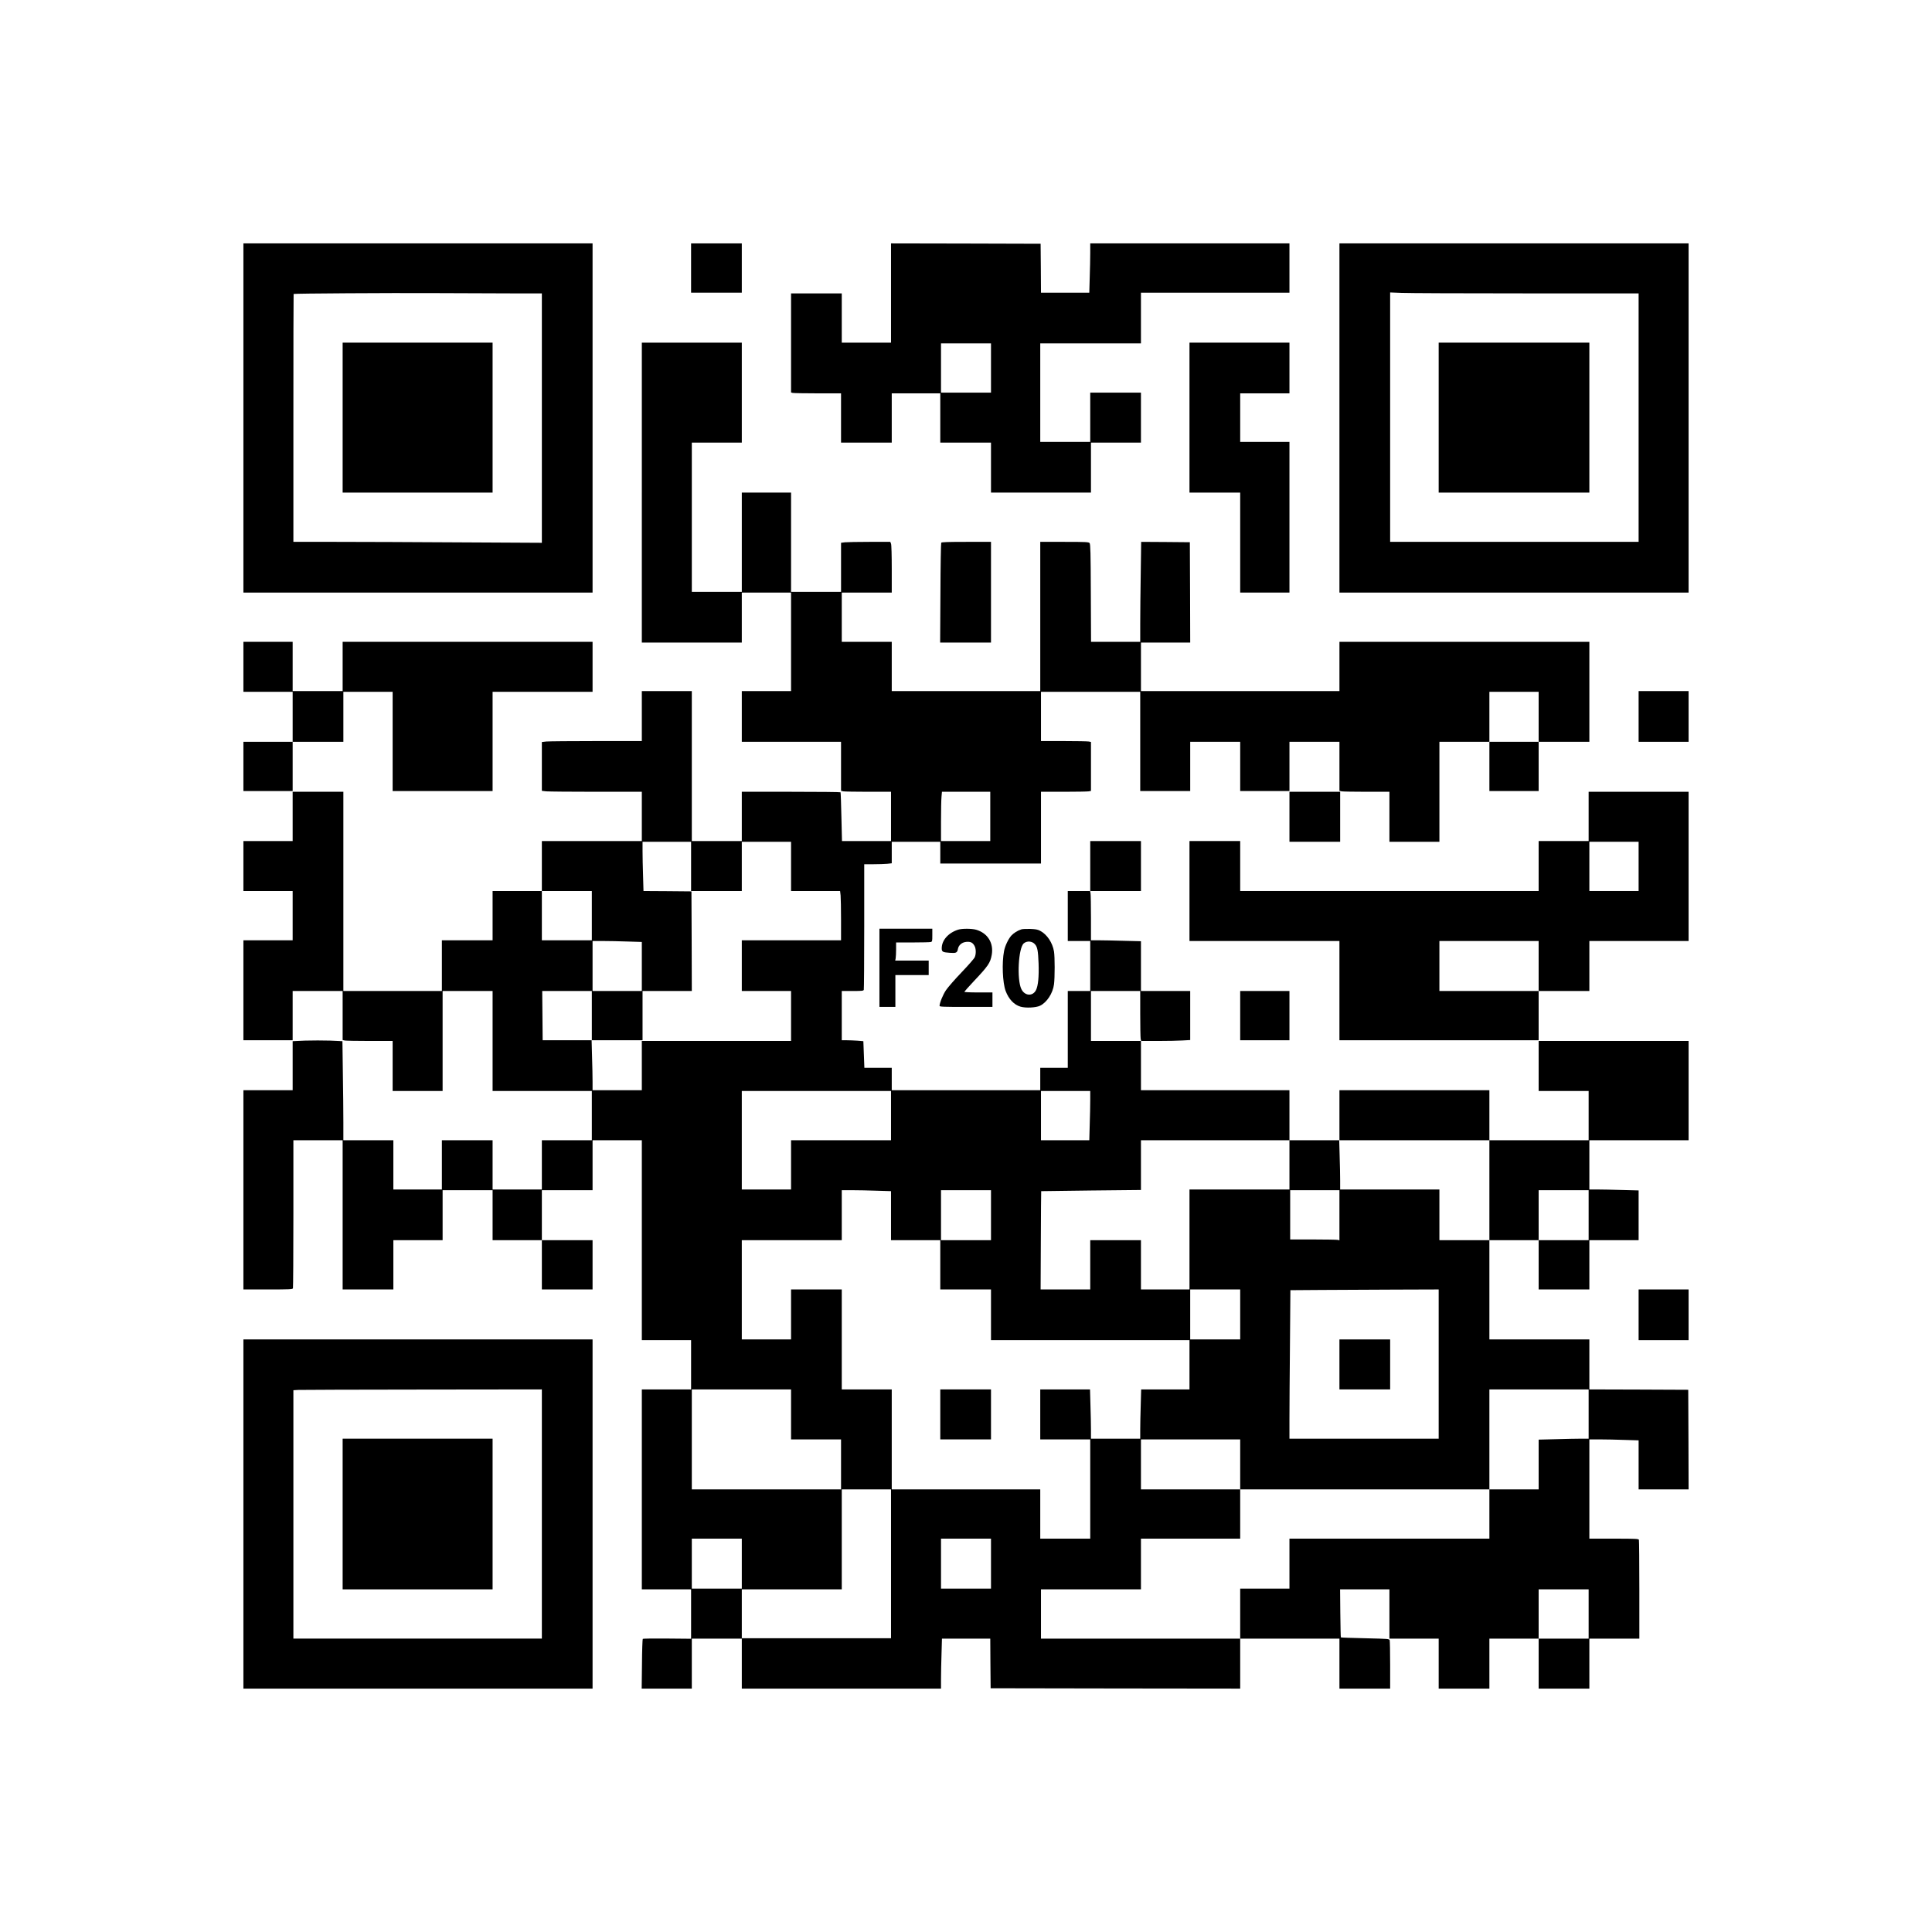
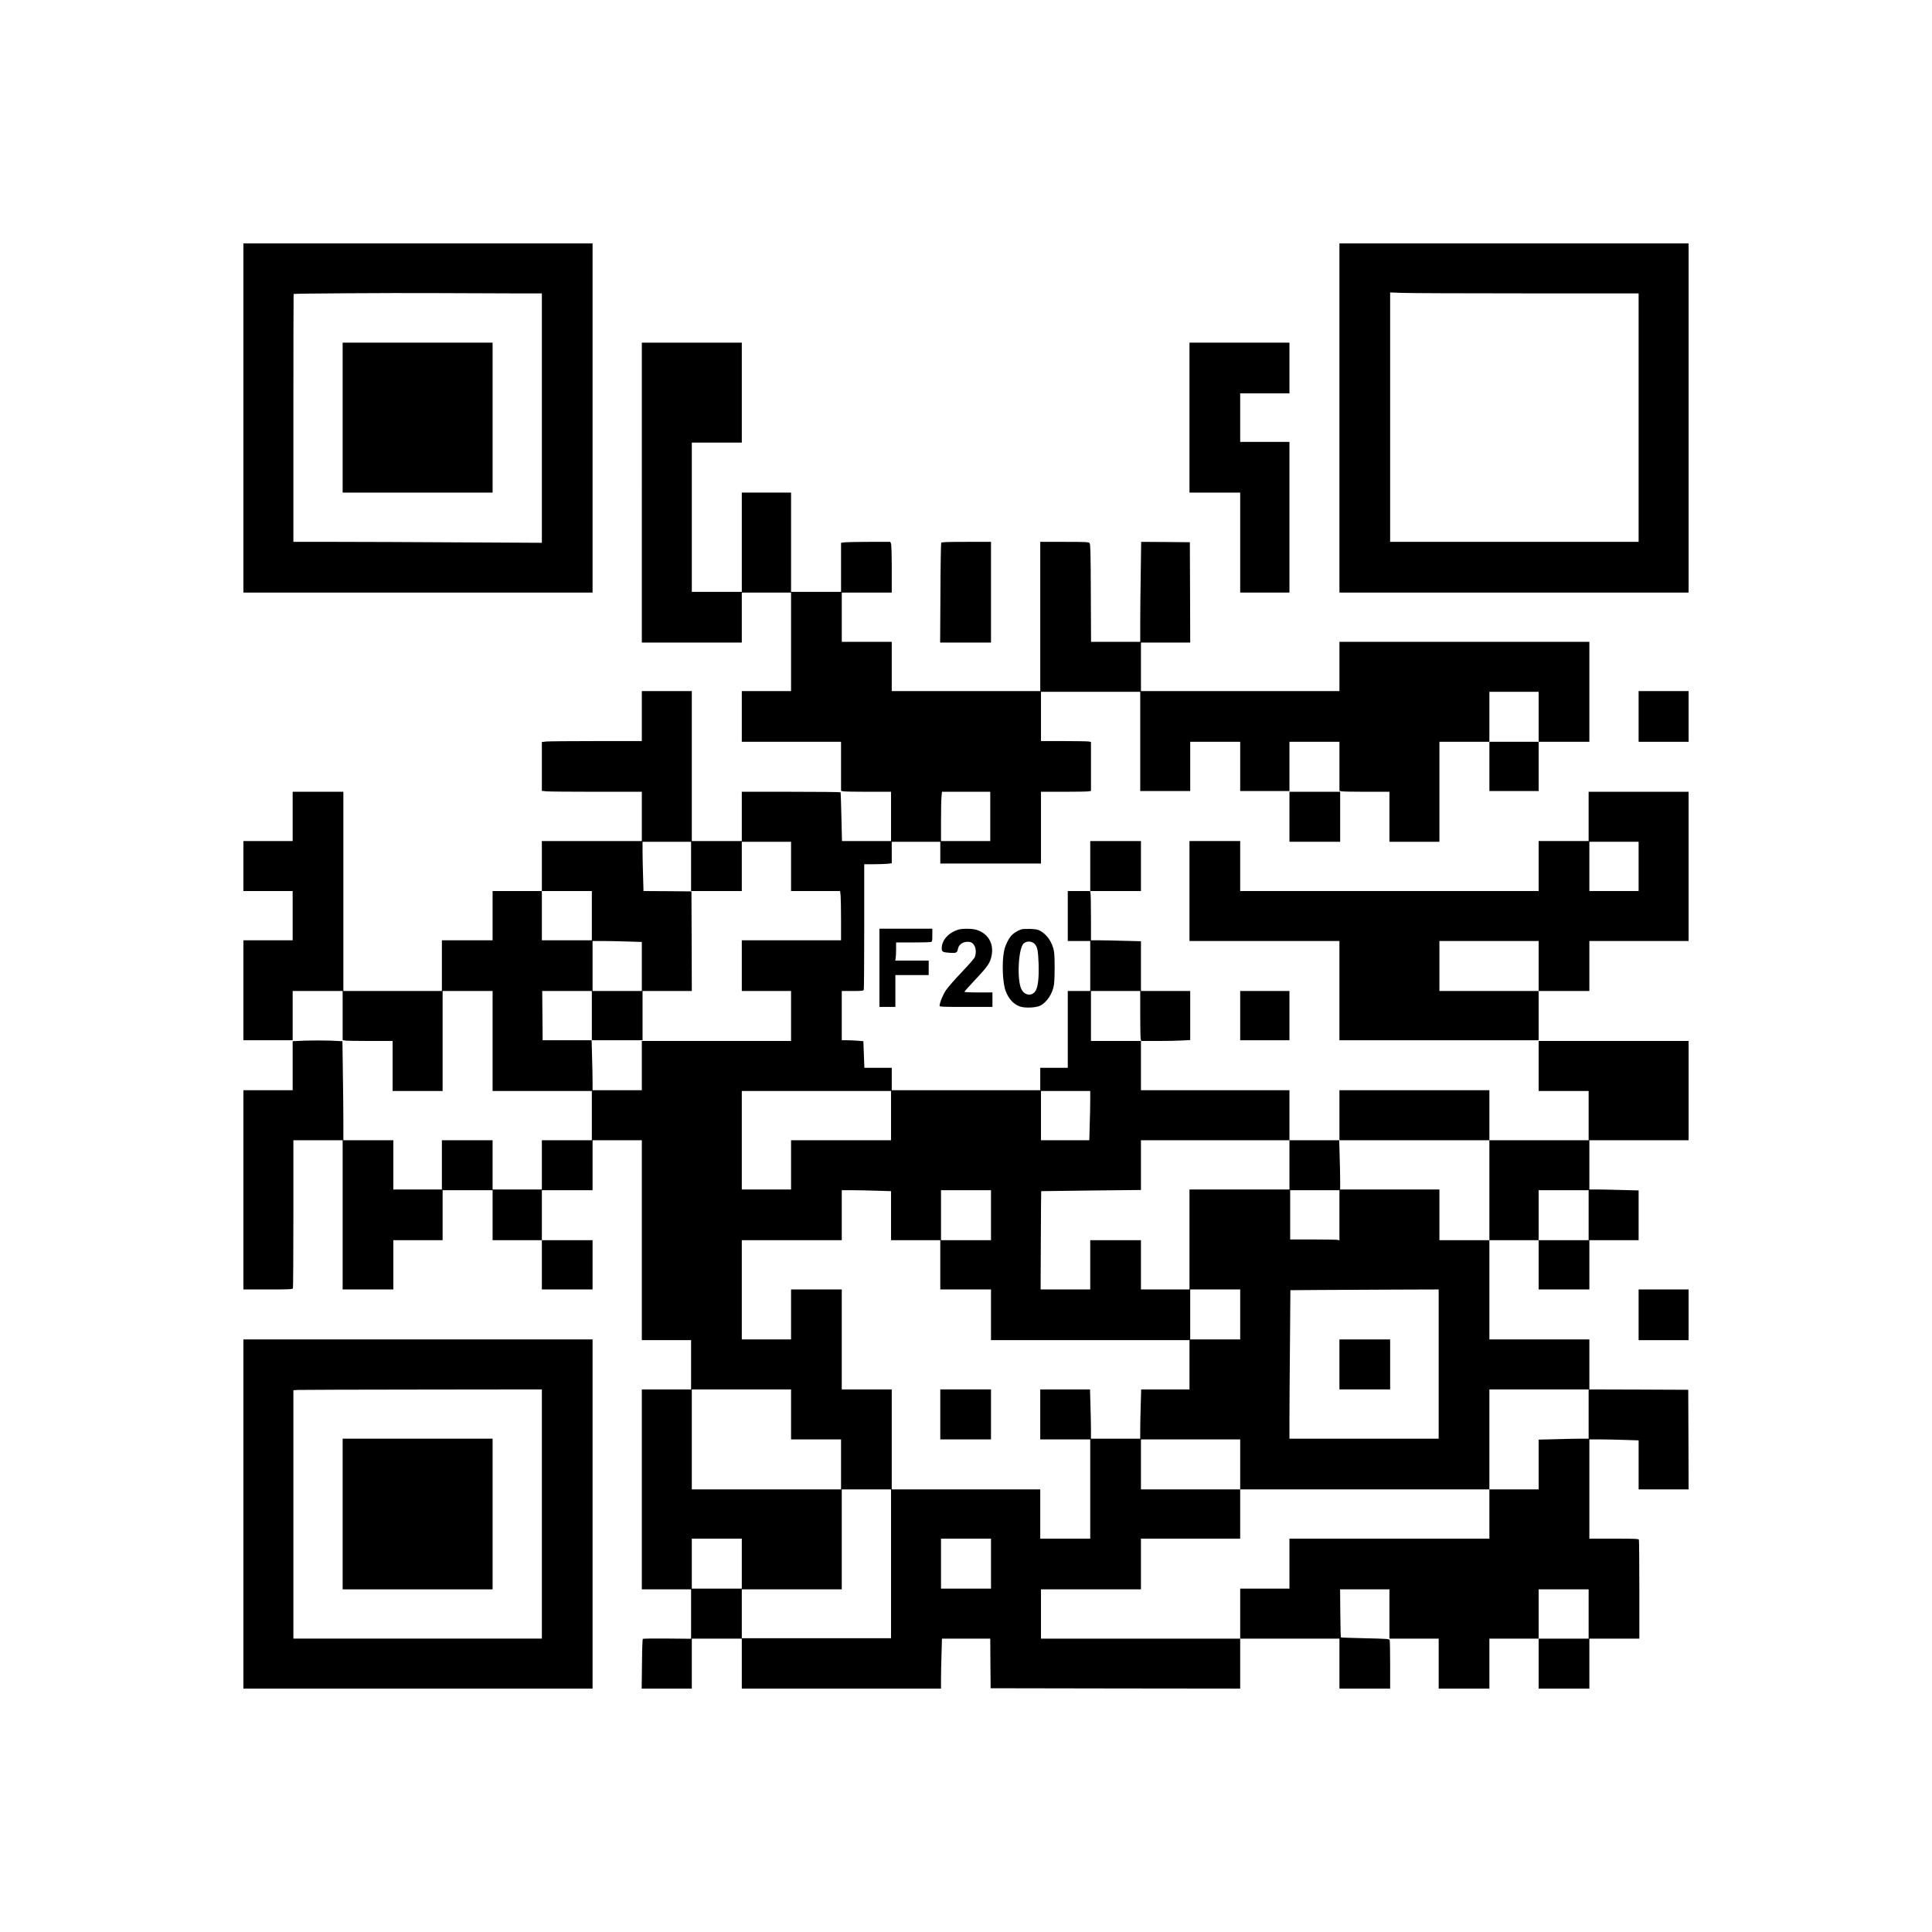
<svg xmlns="http://www.w3.org/2000/svg" version="1.0" width="2000pt" height="2000pt" viewBox="0 0 2667 2667" preserveAspectRatio="xMidYMid meet">
  <g transform="translate(0,2667) scale(0.1,-0.1)" fill="#000000" stroke="none">
    <path d="M3360 20900 l0 -2410 2410 0 2410 0 0 2410 0 2410 -2410 0 -2410 0 0 -2410z m3702 1720 l418 0 0 -1722 0 -1721 -1127 6 c-619 4 -1391 7 -1715 7 l-588 0 0 1710 c0 941 1 1711 3 1712 7 7 1338 15 1916 12 371 -2 863 -4 1093 -4z" />
    <path d="M4730 20905 l0 -1035 1035 0 1035 0 0 1035 0 1035 -1035 0 -1035 0 0 -1035z" />
-     <path d="M9540 22970 l0 -340 350 0 350 0 0 340 0 340 -350 0 -350 0 0 -340z" />
-     <path d="M12300 22625 l0 -685 -340 0 -340 0 0 340 0 340 -350 0 -350 0 0 -684 0 -684 23 -6 c12 -3 167 -6 345 -6 l322 0 0 -340 0 -340 350 0 350 0 0 340 0 340 335 0 335 0 0 -340 0 -340 350 0 350 0 0 -345 0 -345 690 0 690 0 0 345 0 345 345 0 345 0 0 345 0 345 -350 0 -350 0 0 -340 0 -340 -345 0 -345 0 0 680 0 680 695 0 695 0 0 350 0 350 1025 0 1025 0 0 340 0 340 -1375 0 -1375 0 0 -128 c0 -71 -3 -224 -7 -340 l-6 -212 -333 0 -334 0 -2 338 -3 337 -1032 3 -1033 2 0 -685z m1380 -1035 l0 -340 -345 0 -345 0 0 340 0 340 345 0 345 0 0 -340z" />
+     <path d="M9540 22970 z" />
    <path d="M18490 20900 l0 -2410 2410 0 2410 0 0 2410 0 2410 -2410 0 -2410 0 0 -2410z m2573 1720 l1557 0 0 -1715 0 -1715 -1715 0 -1715 0 0 1722 0 1721 158 -6 c86 -4 858 -7 1715 -7z" />
-     <path d="M19860 20905 l0 -1035 1040 0 1040 0 0 1035 0 1035 -1040 0 -1040 0 0 -1035z" />
    <path d="M8860 19870 l0 -2070 690 0 690 0 0 345 0 345 340 0 340 0 0 -680 0 -680 -340 0 -340 0 0 -350 0 -350 685 0 685 0 0 -339 0 -338 31 -7 c17 -3 173 -6 345 -6 l314 0 0 -340 0 -340 -339 0 -338 0 -8 333 c-4 182 -9 335 -12 340 -2 4 -310 7 -684 7 l-679 0 0 -340 0 -340 -345 0 -345 0 0 1035 0 1035 -345 0 -345 0 0 -345 0 -345 -629 0 c-345 0 -656 -3 -690 -6 l-61 -7 0 -337 0 -337 61 -7 c34 -3 345 -6 690 -6 l629 0 0 -340 0 -340 -690 0 -690 0 0 -345 0 -345 -340 0 -340 0 0 -340 0 -340 -350 0 -350 0 0 -350 0 -350 -680 0 -680 0 0 1375 0 1375 -350 0 -350 0 0 -340 0 -340 -340 0 -340 0 0 -345 0 -345 340 0 340 0 0 -340 0 -340 -340 0 -340 0 0 -690 0 -690 340 0 340 0 0 340 0 340 345 0 345 0 0 -339 0 -338 31 -7 c17 -3 173 -6 345 -6 l314 0 0 -345 0 -345 345 0 345 0 0 690 0 690 345 0 345 0 0 -690 0 -690 685 0 685 0 0 -340 0 -340 -345 0 -345 0 0 -340 0 -340 -340 0 -340 0 0 340 0 340 -350 0 -350 0 0 -340 0 -340 -335 0 -335 0 0 340 0 340 -345 0 -345 0 0 248 c0 137 -3 445 -7 684 l-6 435 -170 8 c-93 3 -248 3 -343 0 l-174 -8 0 -338 0 -339 -340 0 -340 0 0 -1375 0 -1375 339 0 c300 0 340 2 345 16 3 9 6 472 6 1030 l0 1014 340 0 340 0 0 -1030 0 -1030 350 0 350 0 0 340 0 340 340 0 340 0 0 345 0 345 345 0 345 0 0 -345 0 -345 340 0 340 0 0 -340 0 -340 350 0 350 0 0 340 0 340 -350 0 -350 0 0 345 0 345 350 0 350 0 0 345 0 345 340 0 340 0 0 -1380 0 -1380 340 0 340 0 0 -340 0 -340 -340 0 -340 0 0 -1380 0 -1380 340 0 340 0 0 -341 0 -341 -330 3 c-181 2 -333 0 -337 -5 -4 -4 -10 -160 -11 -347 l-4 -339 346 0 346 0 0 345 0 345 345 0 345 0 0 -345 0 -345 1375 0 1375 0 0 133 c0 74 3 229 7 345 l6 212 333 0 334 0 2 -342 3 -343 1723 -3 1722 -2 0 345 0 345 685 0 685 0 0 -345 0 -345 350 0 350 0 0 323 c0 177 -3 332 -6 343 -6 21 -11 21 -337 29 -183 4 -334 9 -337 12 -3 2 -6 153 -8 334 l-3 329 341 0 340 0 0 -340 0 -340 340 0 340 0 0 -345 0 -345 350 0 350 0 0 345 0 345 340 0 340 0 0 -345 0 -345 350 0 350 0 0 345 0 345 345 0 345 0 0 674 c0 371 -3 681 -6 690 -5 14 -45 16 -345 16 l-339 0 0 685 0 685 143 0 c79 0 232 -3 340 -7 l197 -6 0 -339 0 -338 345 0 345 0 -2 688 -3 687 -682 3 -683 2 0 345 0 345 -690 0 -690 0 0 685 0 685 340 0 340 0 0 -340 0 -340 350 0 350 0 0 340 0 340 340 0 340 0 0 343 0 344 -232 6 c-128 4 -281 7 -340 7 l-108 0 0 340 0 340 685 0 685 0 0 685 0 685 -1035 0 -1035 0 0 -345 0 -345 345 0 345 0 0 -340 0 -340 -685 0 -685 0 0 345 0 345 -1035 0 -1035 0 0 -345 0 -345 -345 0 -345 0 0 345 0 345 -1025 0 -1025 0 0 340 0 340 233 0 c129 0 282 3 340 7 l107 6 0 339 0 338 -340 0 -340 0 0 343 0 344 -242 6 c-133 4 -288 7 -345 7 l-103 0 0 309 c0 170 -3 323 -6 340 l-6 31 351 0 351 0 0 345 0 345 -350 0 -350 0 0 -345 0 -345 -155 0 -155 0 0 -345 0 -345 155 0 155 0 0 -345 0 -345 -155 0 -155 0 0 -530 0 -530 -190 0 -190 0 0 -155 0 -155 -1025 0 -1025 0 0 155 0 155 -189 0 -189 0 -7 184 -7 183 -82 7 c-44 3 -111 6 -148 6 l-68 0 0 340 0 340 149 0 c127 0 150 2 155 16 3 9 6 402 6 875 l0 859 129 0 c70 0 156 3 190 6 l61 7 0 148 0 149 335 0 335 0 0 -150 0 -150 695 0 695 0 0 495 0 495 314 0 c172 0 328 3 345 6 l31 6 0 338 0 338 -31 6 c-17 3 -173 6 -345 6 l-314 0 0 340 0 340 685 0 685 0 0 -685 0 -685 345 0 345 0 0 340 0 340 345 0 345 0 0 -340 0 -340 340 0 340 0 0 340 0 340 345 0 345 0 0 -339 0 -338 31 -7 c17 -3 173 -6 345 -6 l314 0 0 -345 0 -345 345 0 345 0 0 690 0 690 345 0 345 0 0 -340 0 -340 340 0 340 0 0 340 0 340 350 0 350 0 0 690 0 690 -1725 0 -1725 0 0 -340 0 -340 -1370 0 -1370 0 0 335 0 335 340 0 340 0 -2 693 -3 692 -336 3 -336 2 -6 -437 c-4 -240 -7 -550 -7 -690 l0 -253 -339 0 -340 0 -3 673 c-2 553 -5 677 -17 690 -12 15 -49 17 -347 17 l-334 0 0 -1030 0 -1030 -1025 0 -1025 0 0 340 0 340 -345 0 -345 0 0 340 0 340 345 0 345 0 0 324 c0 187 -4 336 -10 350 l-10 26 -287 0 c-159 0 -312 -3 -340 -6 l-53 -7 0 -338 0 -339 -345 0 -345 0 0 685 0 685 -340 0 -340 0 0 -685 0 -685 -345 0 -345 0 0 1030 0 1030 345 0 345 0 0 690 0 690 -690 0 -690 0 0 -2070z m12380 -3095 l0 -345 -340 0 -340 0 0 345 0 345 340 0 340 0 0 -345z m-7570 -1375 l0 -340 -340 0 -340 0 0 273 c0 149 3 302 7 340 l6 67 333 0 334 0 0 -340z m-4130 -690 l0 -340 350 0 350 0 0 340 0 340 340 0 340 0 0 -340 0 -340 339 0 338 0 7 -61 c3 -34 6 -187 6 -340 l0 -279 -685 0 -685 0 0 -350 0 -350 340 0 340 0 0 -345 0 -345 -1030 0 -1030 0 0 -340 0 -340 -340 0 -340 0 0 118 c0 65 -3 221 -7 345 l-6 227 -338 0 -338 0 -3 340 -3 340 343 0 342 0 0 -340 0 -340 350 0 350 0 0 340 0 340 340 0 340 0 -2 688 -3 687 -331 3 -331 2 -6 212 c-4 116 -7 269 -7 340 l0 128 335 0 335 0 0 -340z m-1370 -680 l0 -340 -345 0 -345 0 0 340 0 340 345 0 345 0 0 -340z m493 -357 l197 -6 0 -339 0 -338 -340 0 -340 0 0 345 0 345 143 0 c79 0 232 -3 340 -7z m7077 -997 c0 -172 3 -328 6 -345 l7 -31 -347 0 -346 0 0 345 0 345 340 0 340 0 0 -314z m-3440 -1406 l0 -340 -690 0 -690 0 0 -340 0 -340 -340 0 -340 0 0 680 0 680 1030 0 1030 0 0 -340z m2750 218 c0 -68 -3 -221 -7 -340 l-6 -218 -334 0 -333 0 0 340 0 340 340 0 340 0 0 -122z m2750 -898 l0 -340 -690 0 -690 0 0 -690 0 -690 -335 0 -335 0 0 340 0 340 -350 0 -350 0 0 -340 0 -340 -342 0 -343 0 3 677 c1 372 4 678 5 680 2 1 312 5 690 9 l687 7 0 344 0 343 1025 0 1025 0 0 -340z m2760 -350 l0 -690 -345 0 -345 0 0 350 0 350 -685 0 -685 0 0 123 c0 67 -3 220 -7 340 l-6 217 1036 0 1037 0 0 -690z m-8457 -7 l197 -6 0 -339 0 -338 340 0 340 0 0 -340 0 -340 350 0 350 0 0 -350 0 -350 1370 0 1370 0 0 -340 0 -340 -333 0 -334 0 -6 -217 c-4 -120 -7 -273 -7 -340 l0 -123 -340 0 -340 0 0 123 c0 67 -3 220 -7 340 l-6 217 -344 0 -343 0 0 -345 0 -345 345 0 345 0 0 -685 0 -685 -345 0 -345 0 0 340 0 340 -1025 0 -1025 0 0 690 0 690 -345 0 -345 0 0 690 0 690 -350 0 -350 0 0 -345 0 -345 -340 0 -340 0 0 685 0 685 690 0 690 0 0 345 0 345 143 0 c79 0 232 -3 340 -7z m1577 -338 l0 -345 -345 0 -345 0 0 345 0 345 345 0 345 0 0 -345z m4810 -1 l0 -346 -22 6 c-13 3 -166 6 -340 6 l-318 0 0 340 0 340 340 0 340 0 0 -346z m3440 1 l0 -345 -345 0 -345 0 0 345 0 345 345 0 345 0 0 -345z m-4810 -1370 l0 -345 -345 0 -345 0 0 345 0 345 345 0 345 0 0 -345z m2740 -685 l0 -1030 -1030 0 -1030 0 0 273 c0 151 3 612 7 1025 l6 752 421 3 c232 1 692 3 1024 5 l602 2 0 -1030z m-8940 -695 l0 -345 345 0 345 0 0 -345 0 -345 -1030 0 -1030 0 0 690 0 690 685 0 685 0 0 -345z m11010 5 l0 -340 -103 0 c-57 0 -212 -3 -345 -7 l-242 -6 0 -344 0 -343 -340 0 -340 0 0 -340 0 -340 -1380 0 -1380 0 0 -345 0 -345 -340 0 -340 0 0 -345 0 -345 -1375 0 -1375 0 0 340 0 340 690 0 690 0 0 350 0 350 685 0 685 0 0 340 0 340 -685 0 -685 0 0 345 0 345 685 0 685 0 0 -345 0 -345 1720 0 1720 0 0 690 0 690 685 0 685 0 0 -340z m-9630 -2067 l0 -1028 -1030 0 -1030 0 0 338 0 337 690 0 690 0 0 690 0 690 340 0 340 0 0 -1027z m-2060 2 l0 -345 -345 0 -345 0 0 345 0 345 345 0 345 0 0 -345z m3440 0 l0 -345 -345 0 -345 0 0 345 0 345 345 0 345 0 0 -345z m8250 -695 l0 -340 -345 0 -345 0 0 340 0 340 345 0 345 0 0 -340z" />
    <path d="M12980 7145 l0 -345 350 0 350 0 0 345 0 345 -350 0 -350 0 0 -345z" />
    <path d="M18490 7835 l0 -345 350 0 350 0 0 345 0 345 -350 0 -350 0 0 -345z" />
    <path d="M16420 20905 l0 -1035 350 0 350 0 0 -690 0 -690 340 0 340 0 0 1040 0 1040 -340 0 -340 0 0 335 0 335 340 0 340 0 0 350 0 350 -690 0 -690 0 0 -1035z" />
    <path d="M12993 19178 c-4 -7 -10 -320 -11 -695 l-4 -683 351 0 351 0 0 695 0 695 -339 0 c-261 0 -342 -3 -348 -12z" />
-     <path d="M3360 17465 l0 -345 340 0 340 0 0 -345 0 -345 -340 0 -340 0 0 -340 0 -340 340 0 340 0 0 340 0 340 350 0 350 0 0 345 0 345 340 0 340 0 0 -685 0 -685 690 0 690 0 0 685 0 685 690 0 690 0 0 345 0 345 -1725 0 -1725 0 0 -340 0 -340 -345 0 -345 0 0 340 0 340 -340 0 -340 0 0 -345z" />
    <path d="M22620 16780 l0 -350 345 0 345 0 0 350 0 350 -345 0 -345 0 0 -350z" />
    <path d="M17800 15395 l0 -345 350 0 350 0 0 345 0 345 -350 0 -350 0 0 -345z" />
    <path d="M21930 15400 l0 -340 -345 0 -345 0 0 -345 0 -345 -2060 0 -2060 0 0 345 0 345 -350 0 -350 0 0 -690 0 -690 1035 0 1035 0 0 -685 0 -685 1375 0 1375 0 0 340 0 340 350 0 350 0 0 345 0 345 685 0 685 0 0 1030 0 1030 -690 0 -690 0 0 -340z m690 -690 l0 -340 -340 0 -340 0 0 340 0 340 340 0 340 0 0 -340z m-1380 -1375 l0 -345 -685 0 -685 0 0 345 0 345 685 0 685 0 0 -345z" />
    <path d="M12140 13310 l0 -540 110 0 110 0 0 220 0 220 230 0 230 0 0 100 0 100 -231 0 -231 0 6 31 c3 17 6 74 6 125 l0 94 228 0 c125 0 237 3 250 6 21 6 22 11 22 95 l0 89 -365 0 -365 0 0 -540z" />
    <path d="M13225 13836 c-134 -43 -225 -146 -225 -256 0 -49 12 -56 113 -63 87 -6 101 0 111 56 10 51 55 89 114 95 58 5 86 -7 112 -51 24 -38 26 -113 6 -160 -7 -18 -89 -112 -181 -208 -91 -95 -189 -207 -216 -247 -43 -64 -89 -177 -89 -218 0 -12 59 -14 365 -14 l365 0 0 100 0 100 -196 0 c-117 0 -194 4 -192 9 2 5 59 70 128 143 201 213 230 255 250 366 29 163 -55 300 -213 347 -61 18 -196 19 -252 1z" />
    <path d="M14100 13841 c-54 -17 -108 -52 -140 -87 -42 -48 -87 -143 -100 -214 -31 -161 -20 -435 22 -549 43 -114 115 -191 207 -218 71 -20 210 -14 267 13 95 45 178 172 194 297 12 95 12 376 0 451 -20 123 -97 238 -192 287 -34 18 -63 23 -138 26 -52 1 -106 -1 -120 -6z m187 -206 c34 -39 43 -87 50 -265 6 -184 -6 -308 -36 -368 -45 -89 -156 -81 -202 15 -64 132 -41 570 34 631 44 37 116 31 154 -13z" />
    <path d="M17120 12650 l0 -340 340 0 340 0 0 340 0 340 -340 0 -340 0 0 -340z" />
    <path d="M22620 8520 l0 -350 345 0 345 0 0 350 0 350 -345 0 -345 0 0 -350z" />
    <path d="M3360 5770 l0 -2410 2410 0 2410 0 0 2410 0 2410 -2410 0 -2410 0 0 -2410z m4120 0 l0 -1720 -1715 0 -1715 0 0 1715 0 1714 68 4 c37 2 808 4 1715 5 l1647 2 0 -1720z" />
    <path d="M4730 5770 l0 -1040 1035 0 1035 0 0 1040 0 1040 -1035 0 -1035 0 0 -1040z" />
  </g>
</svg>